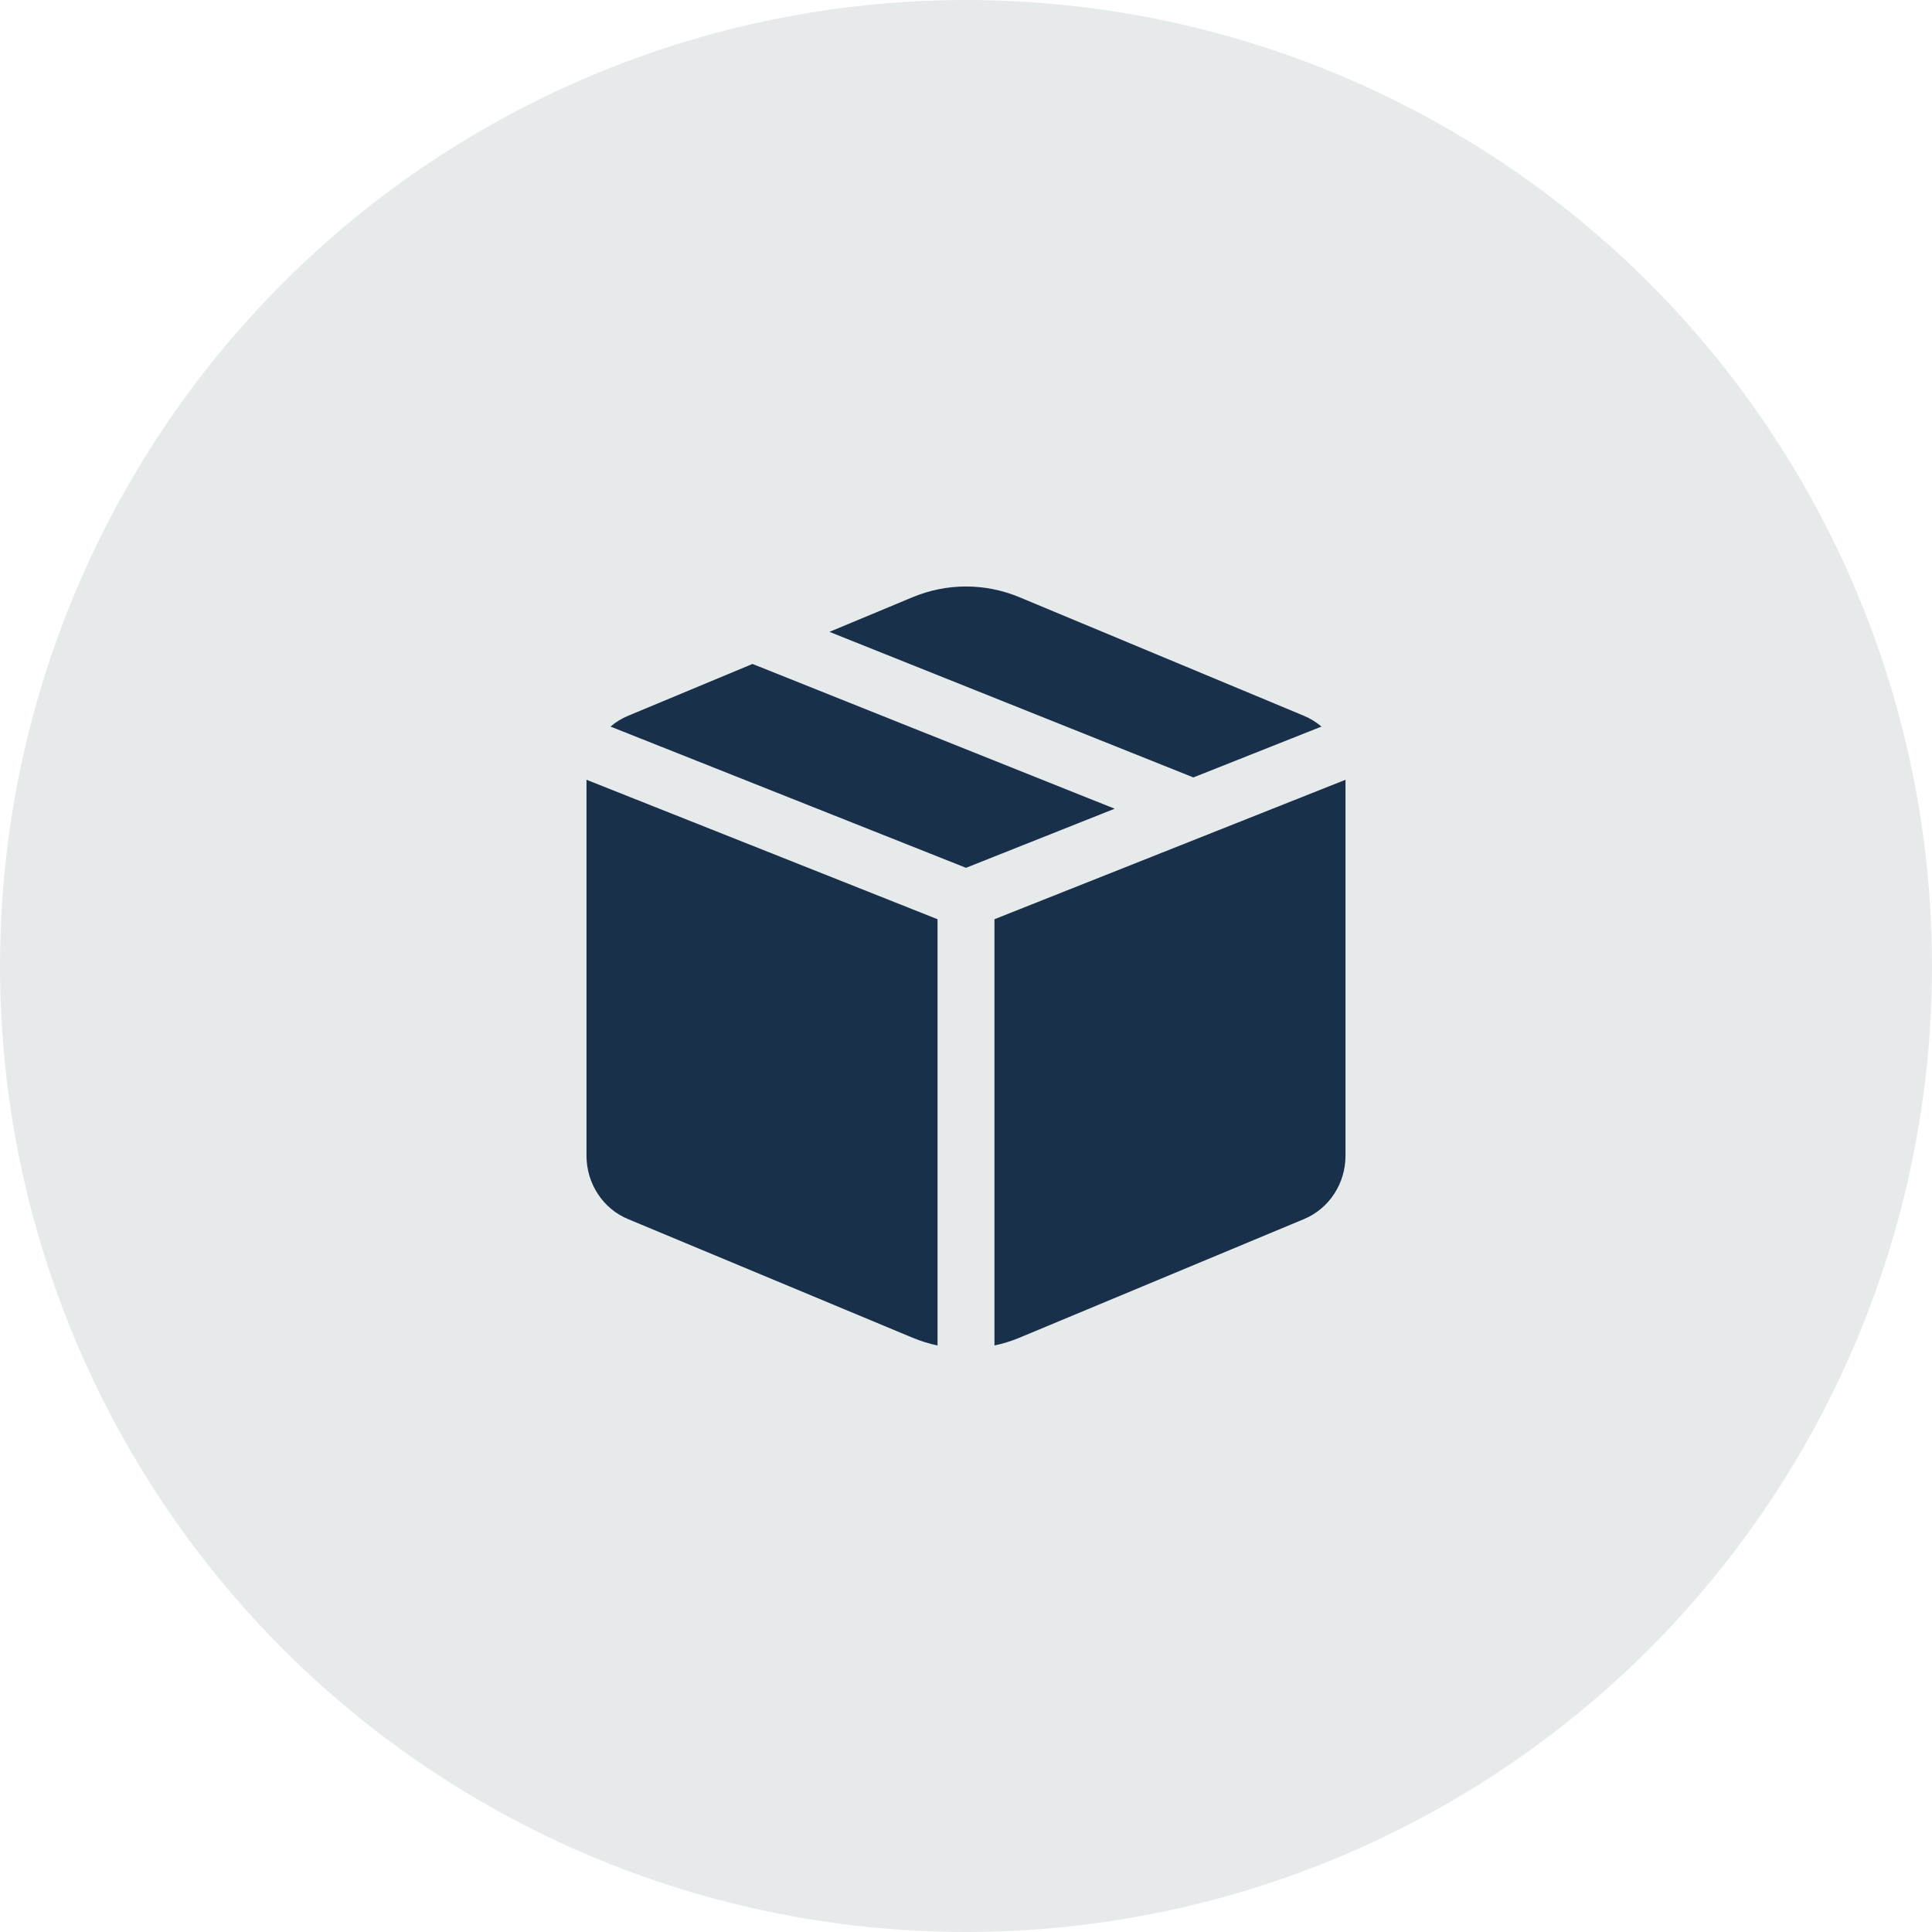
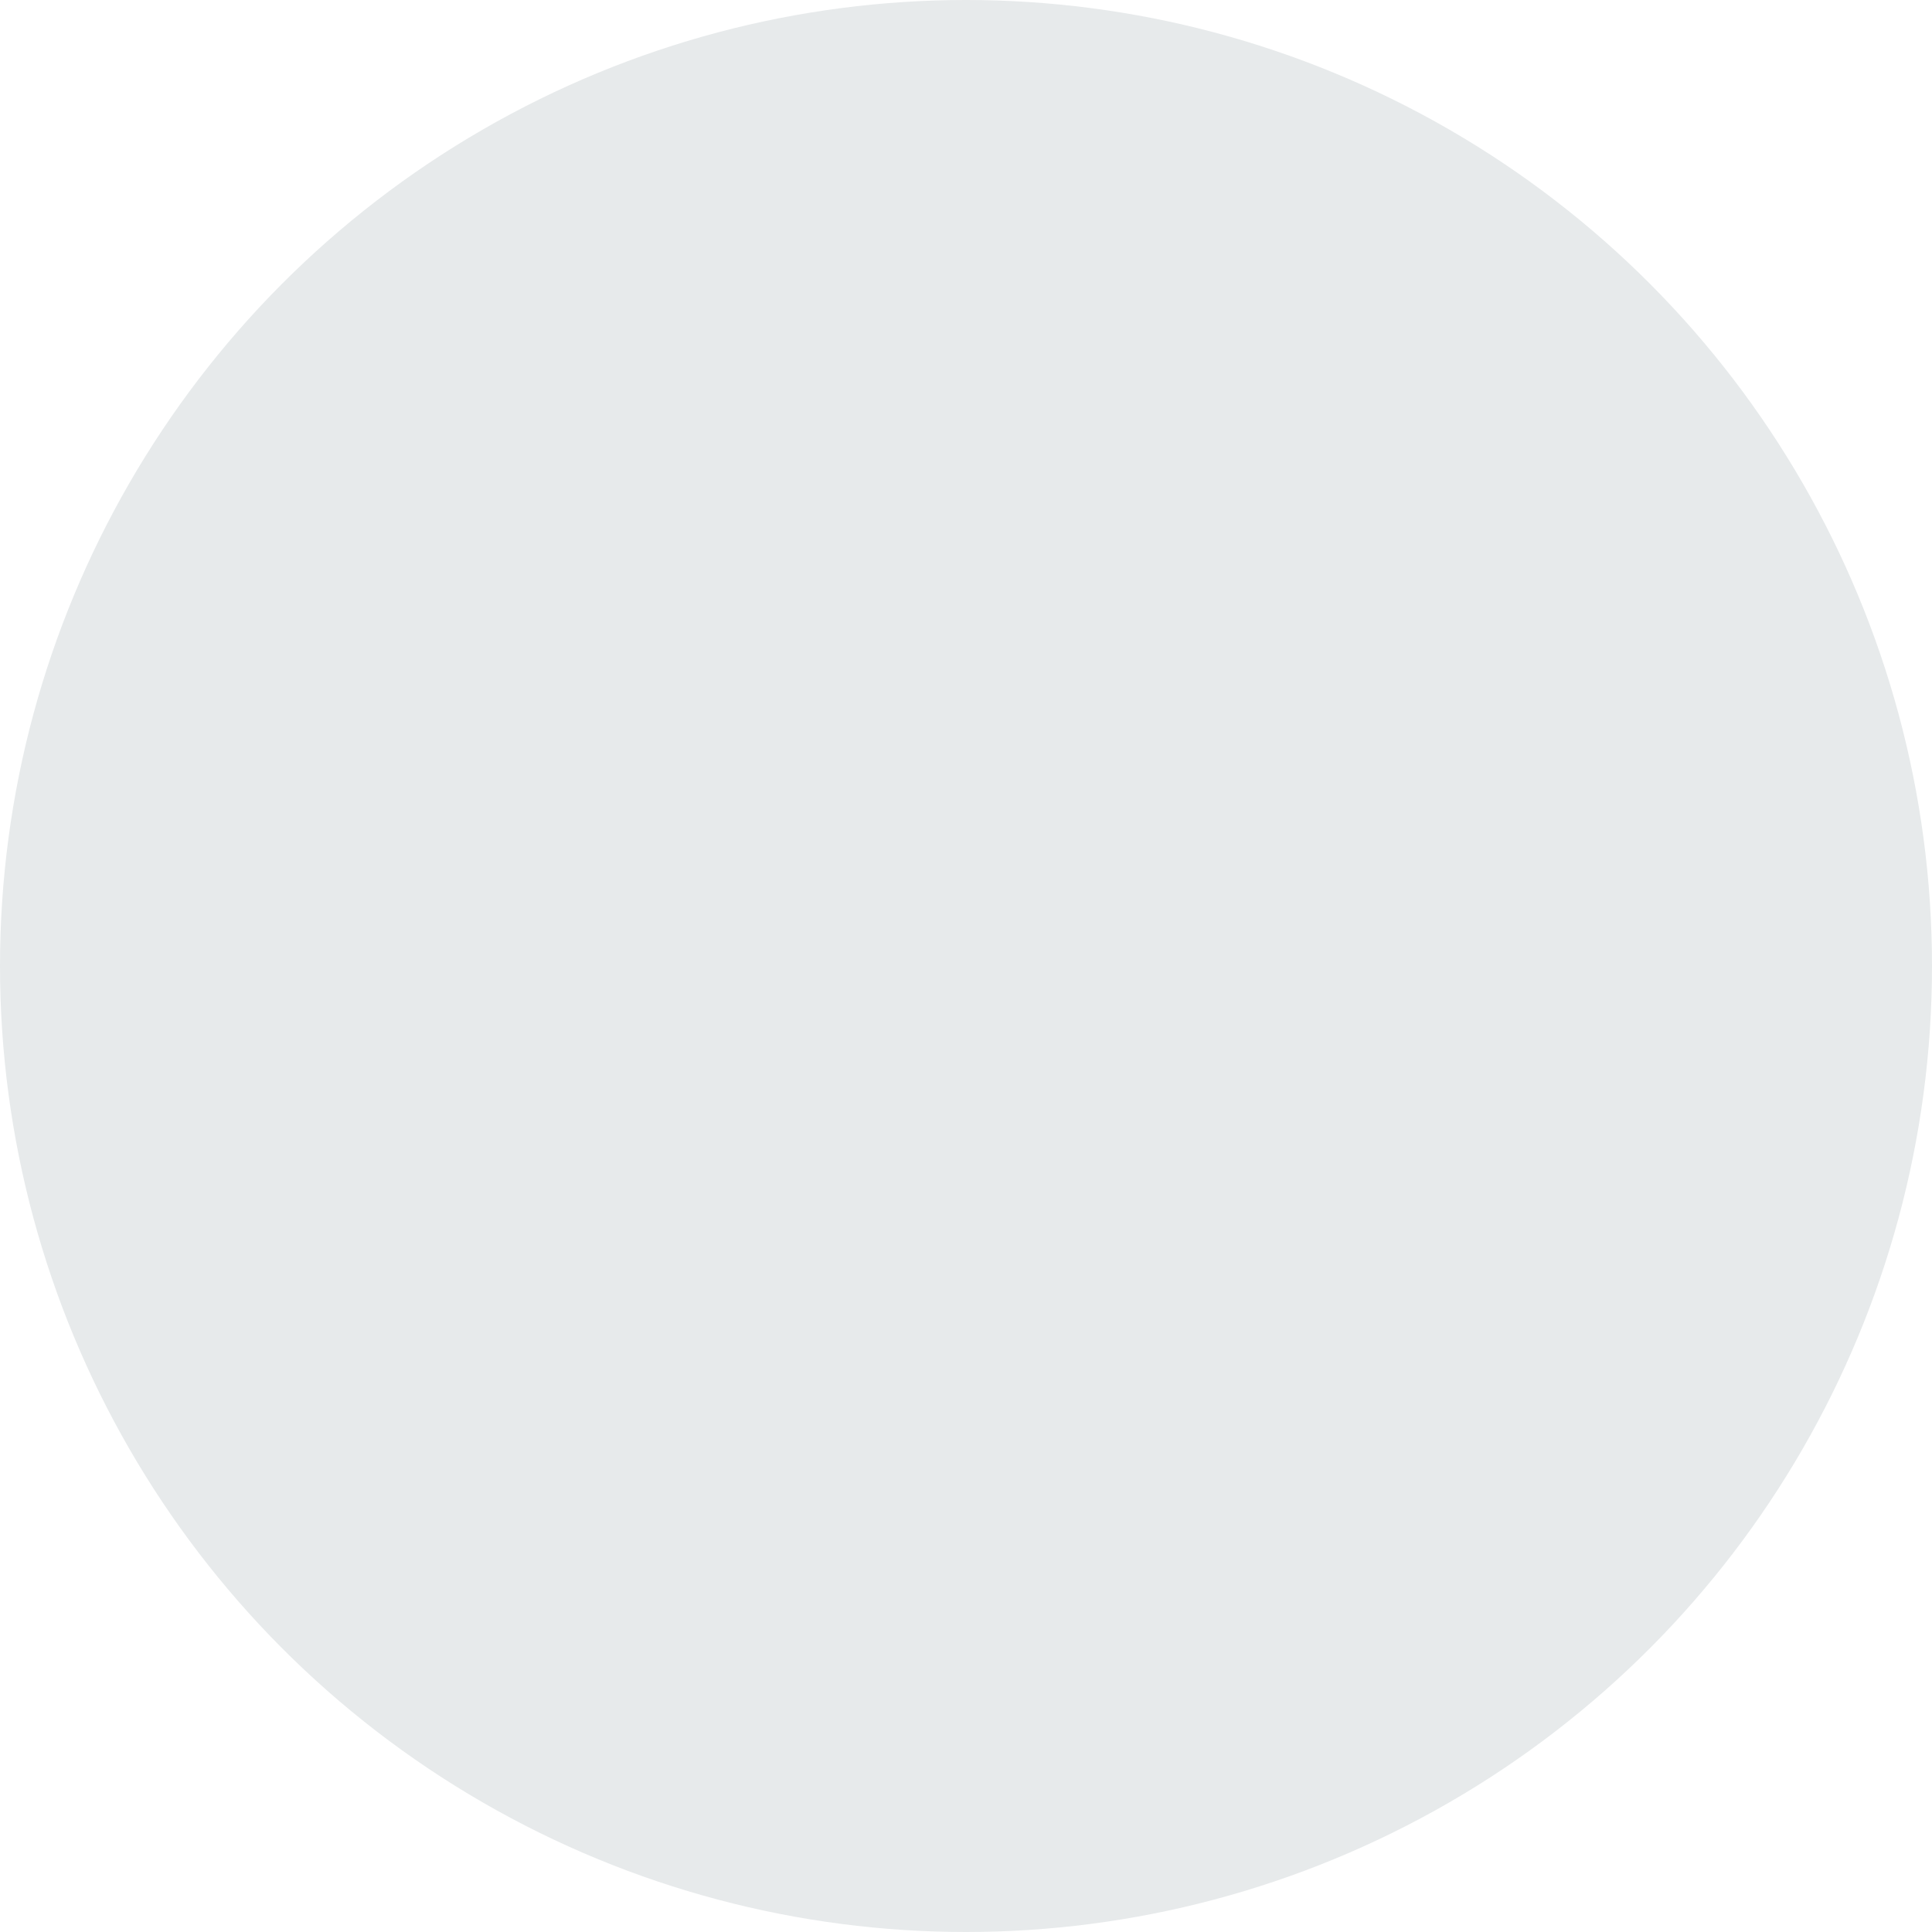
<svg xmlns="http://www.w3.org/2000/svg" width="56" height="56" viewBox="0 0 56 56" fill="none">
  <circle cx="28" cy="28" r="28" fill="#E7EAEB" />
-   <path d="M29.55 17.311C28.556 16.896 27.444 16.896 26.45 17.311L24.041 18.315L34.592 22.534L38.304 21.06C38.152 20.93 37.981 20.826 37.798 20.749L29.55 17.311ZM39 22.602L28.825 26.644V38.999C29.071 38.948 29.313 38.872 29.55 38.774L37.798 35.335C38.153 35.187 38.457 34.934 38.671 34.607C38.886 34.28 39 33.895 39 33.501V22.603V22.602ZM27.175 38.999V26.644L17 22.602V33.502C17 33.896 17.115 34.281 17.329 34.607C17.543 34.934 17.847 35.188 18.202 35.335L26.45 38.774C26.687 38.872 26.929 38.947 27.175 39V38.999ZM17.696 21.06L28 25.154L32.309 23.441L21.811 19.245L18.202 20.749C18.015 20.827 17.846 20.932 17.696 21.06Z" fill="#19304B" />
</svg>